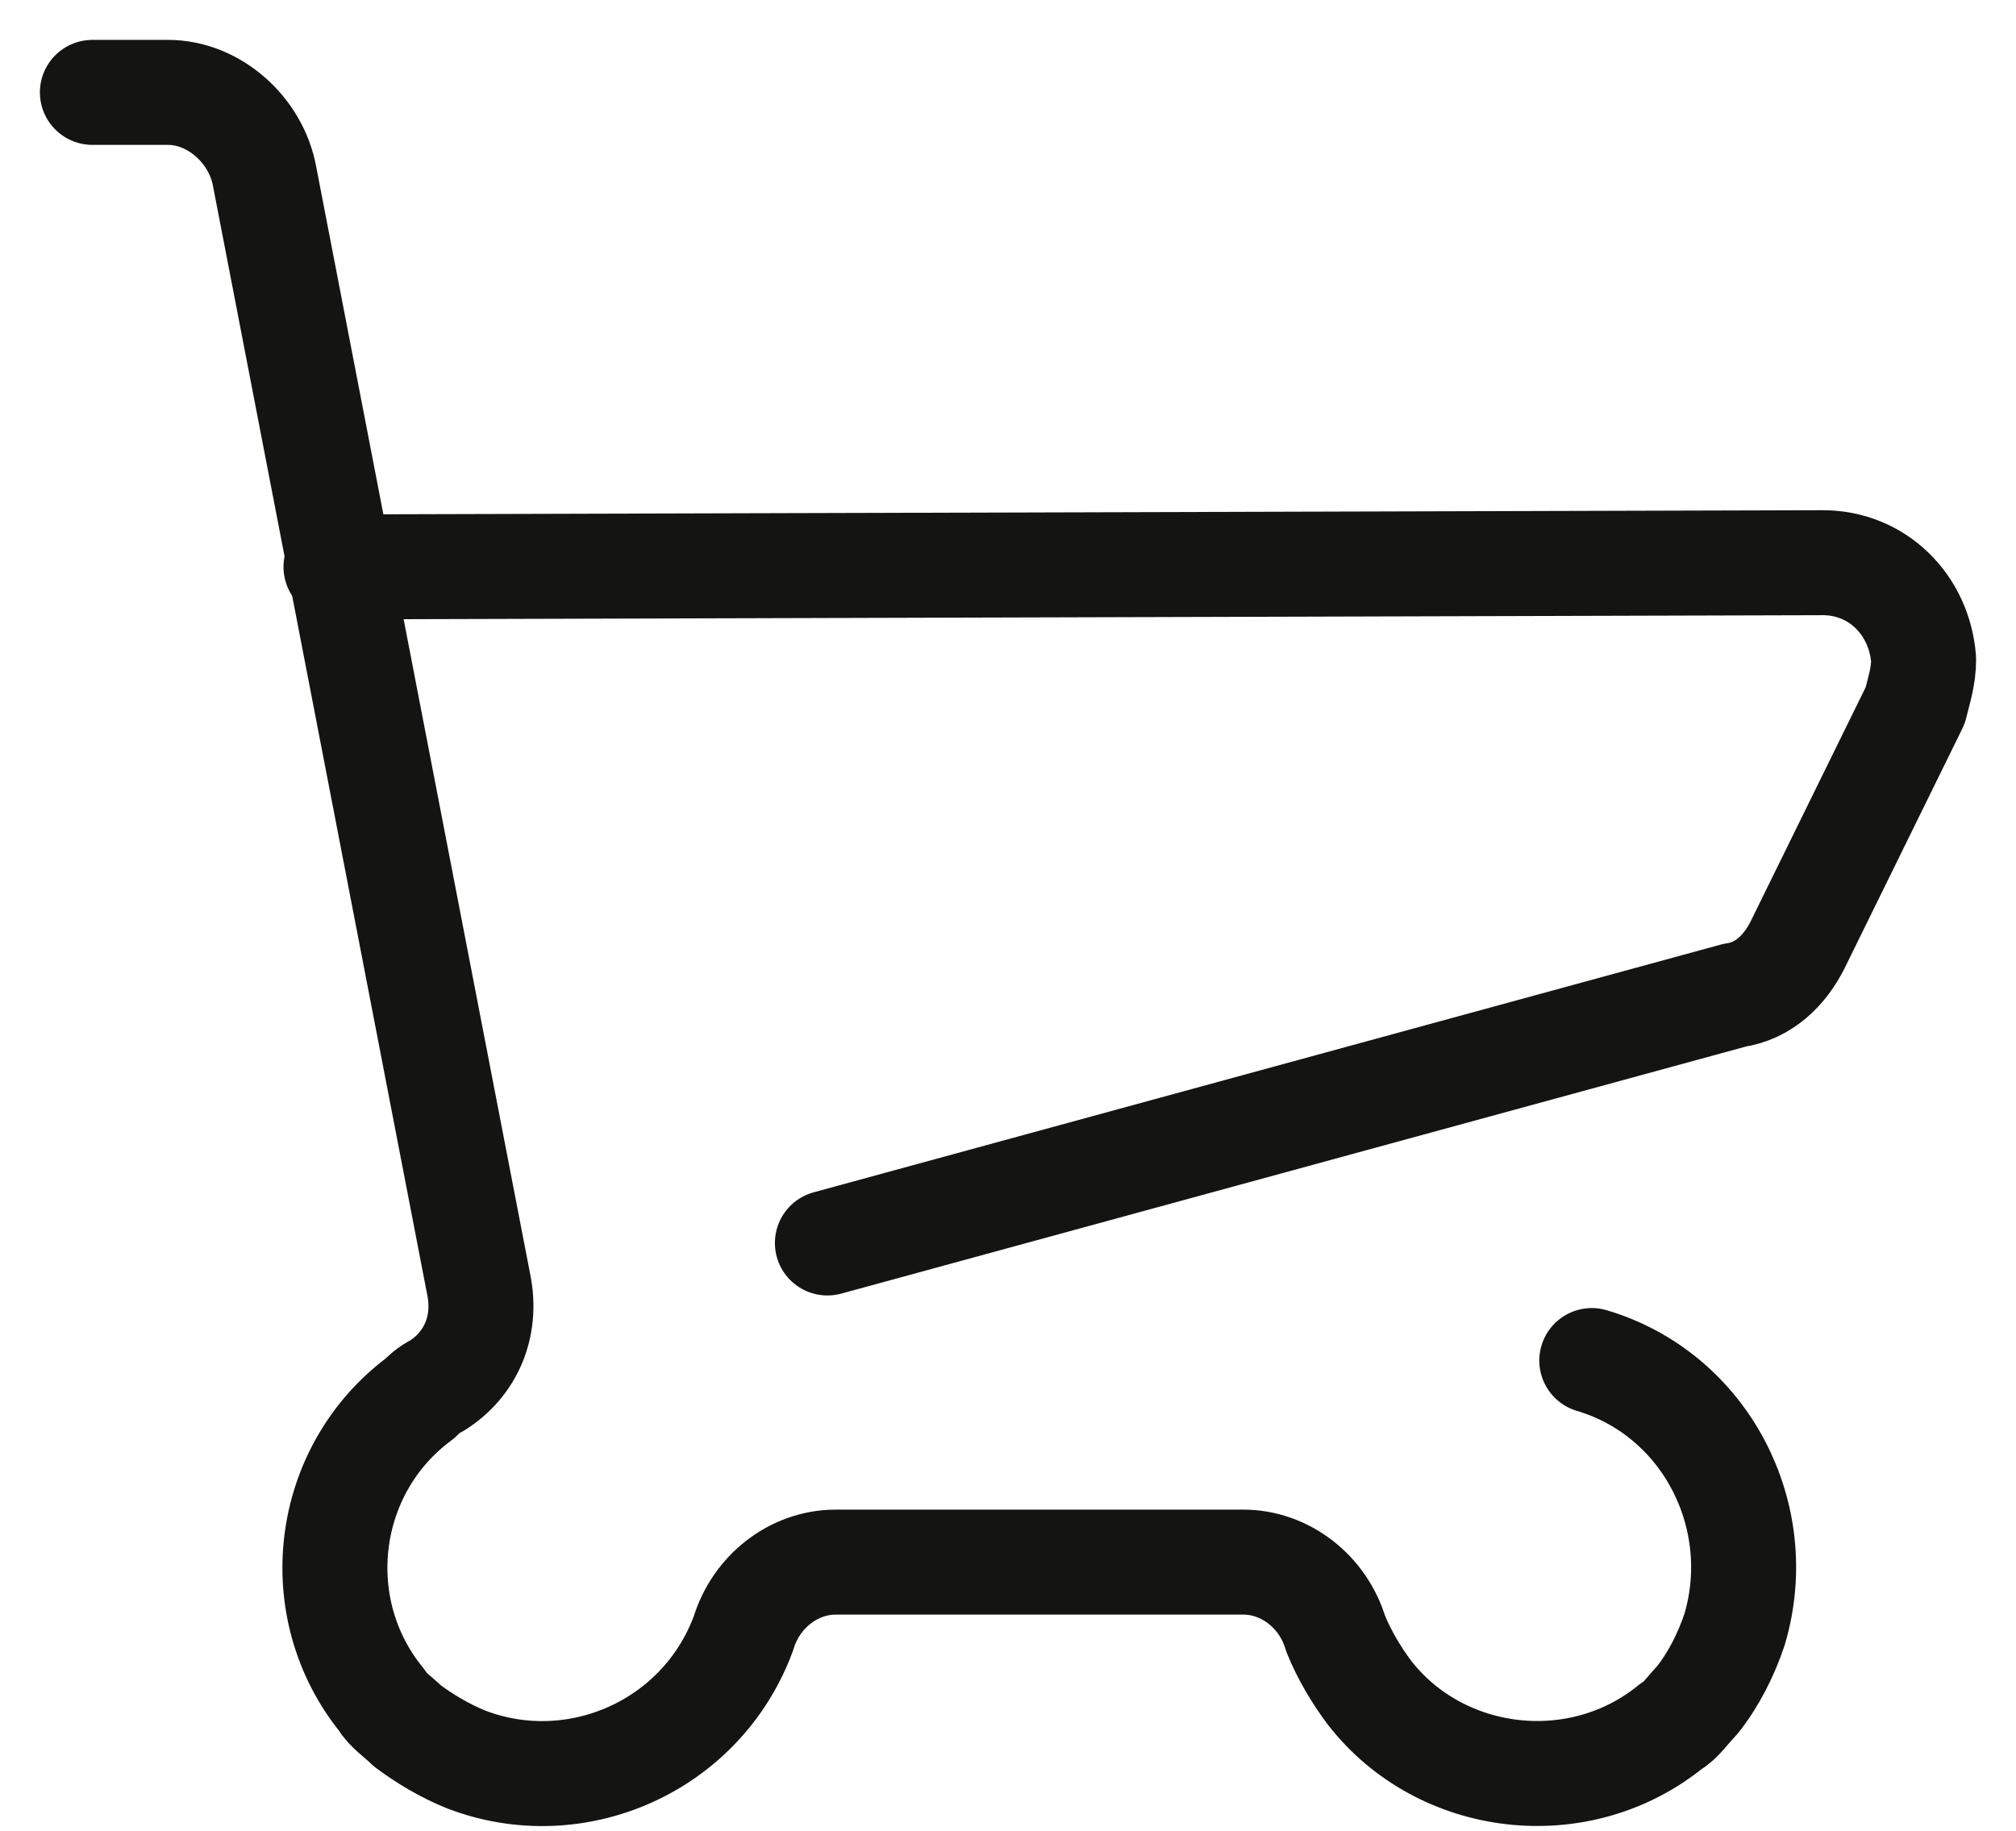
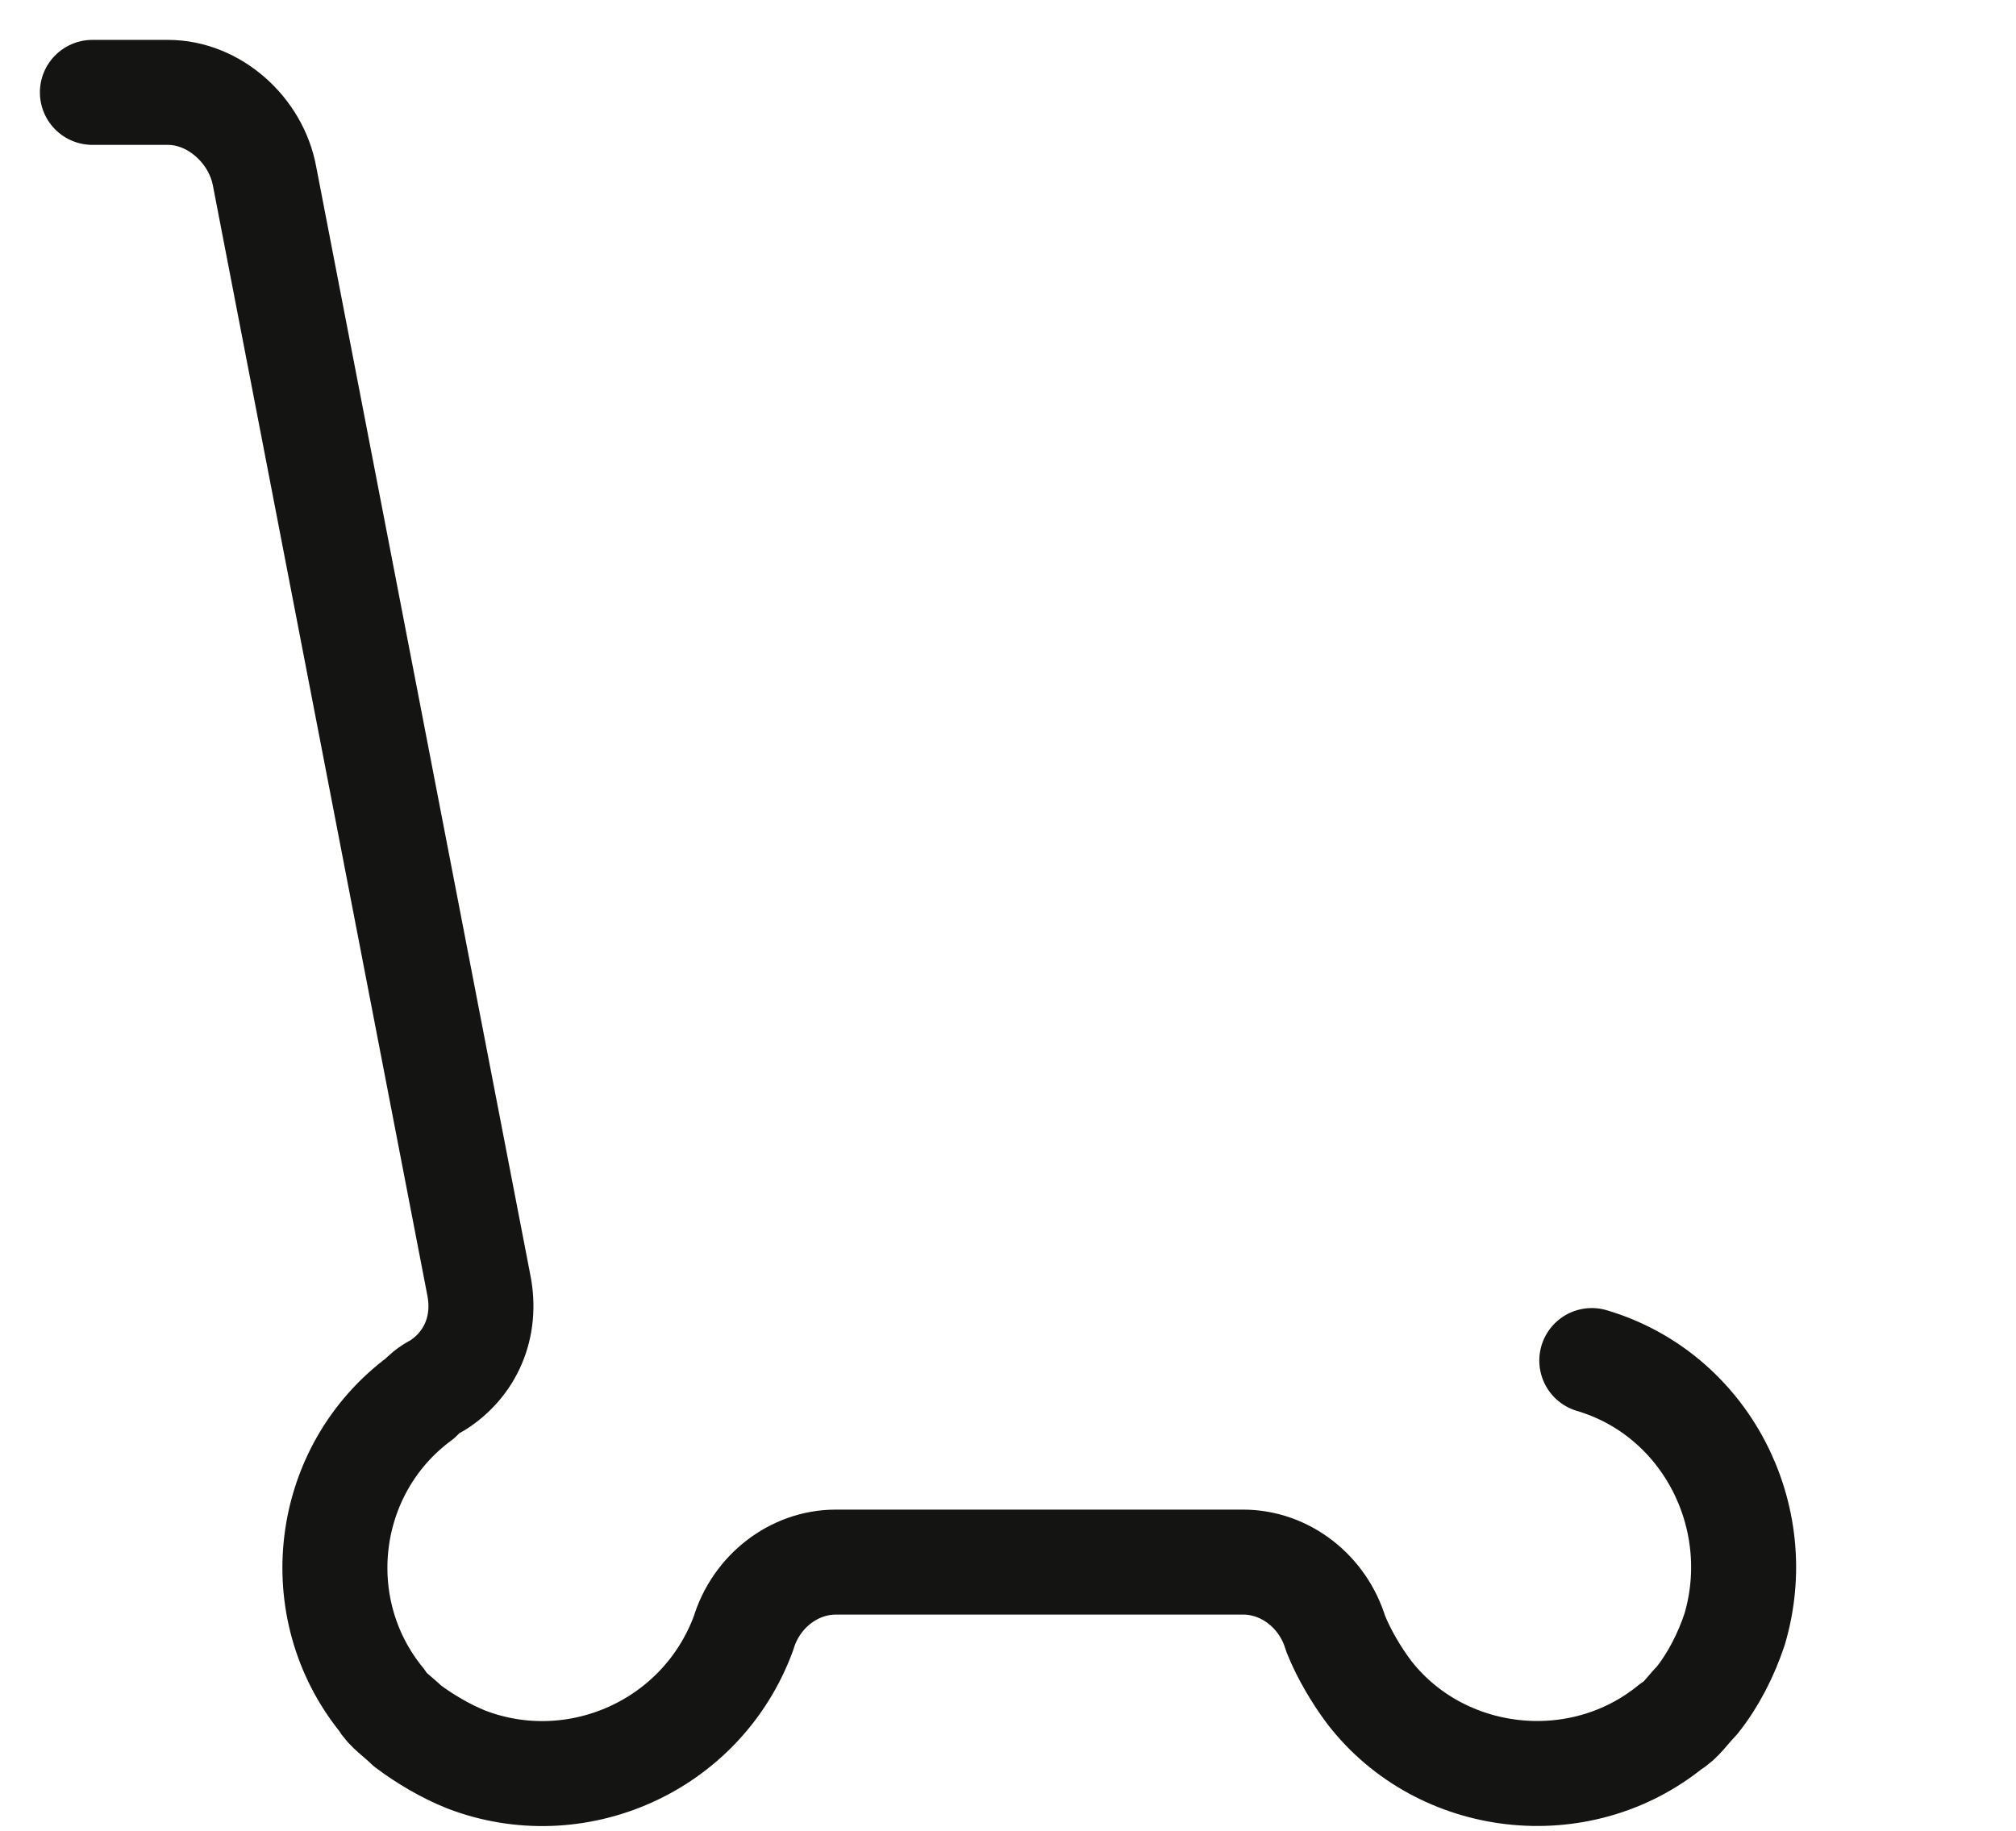
<svg xmlns="http://www.w3.org/2000/svg" version="1.1" id="レイヤー_1" x="0px" y="0px" viewBox="0 0 48 43.6" style="enable-background:new 0 0 48 43.6;" xml:space="preserve">
  <style type="text/css">
	.st0{fill:none;stroke:#141413;stroke-width:2.5;stroke-linecap:round;stroke-linejoin:round;}
</style>
  <g>
    <g id="レイヤー_2_6_">
      <g id="icon_data_2_">
        <g>
          <path class="st0" d="M37.9,32.4c2.7,0.8,4.2,3.7,3.4,6.4c-0.2,0.6-0.5,1.2-0.9,1.7c-0.2,0.2-0.4,0.5-0.6,0.6      c-2.2,1.8-5.5,1.4-7.2-0.8c-0.3-0.4-0.6-0.9-0.8-1.4c-0.3-1-1.2-1.7-2.2-1.7h-9.7c-1,0-1.9,0.7-2.2,1.7c-1,2.7-4,4-6.6,3      c-0.5-0.2-1-0.5-1.4-0.8c-0.2-0.2-0.5-0.4-0.6-0.6c-1.8-2.2-1.4-5.5,0.9-7.2c0.1-0.1,0.2-0.2,0.4-0.3c0.8-0.5,1.2-1.4,1-2.4      L6.3,4.2c-0.2-1.1-1.2-2-2.3-2H2.2" />
-           <path class="st0" d="M8,13.5l35.4-0.1c1.3,0,2.3,1,2.4,2.3c0,0.4-0.1,0.7-0.2,1.1l-2.8,5.7c-0.3,0.6-0.8,1.1-1.5,1.2l-21.6,5.9" />
        </g>
      </g>
    </g>
  </g>
</svg>